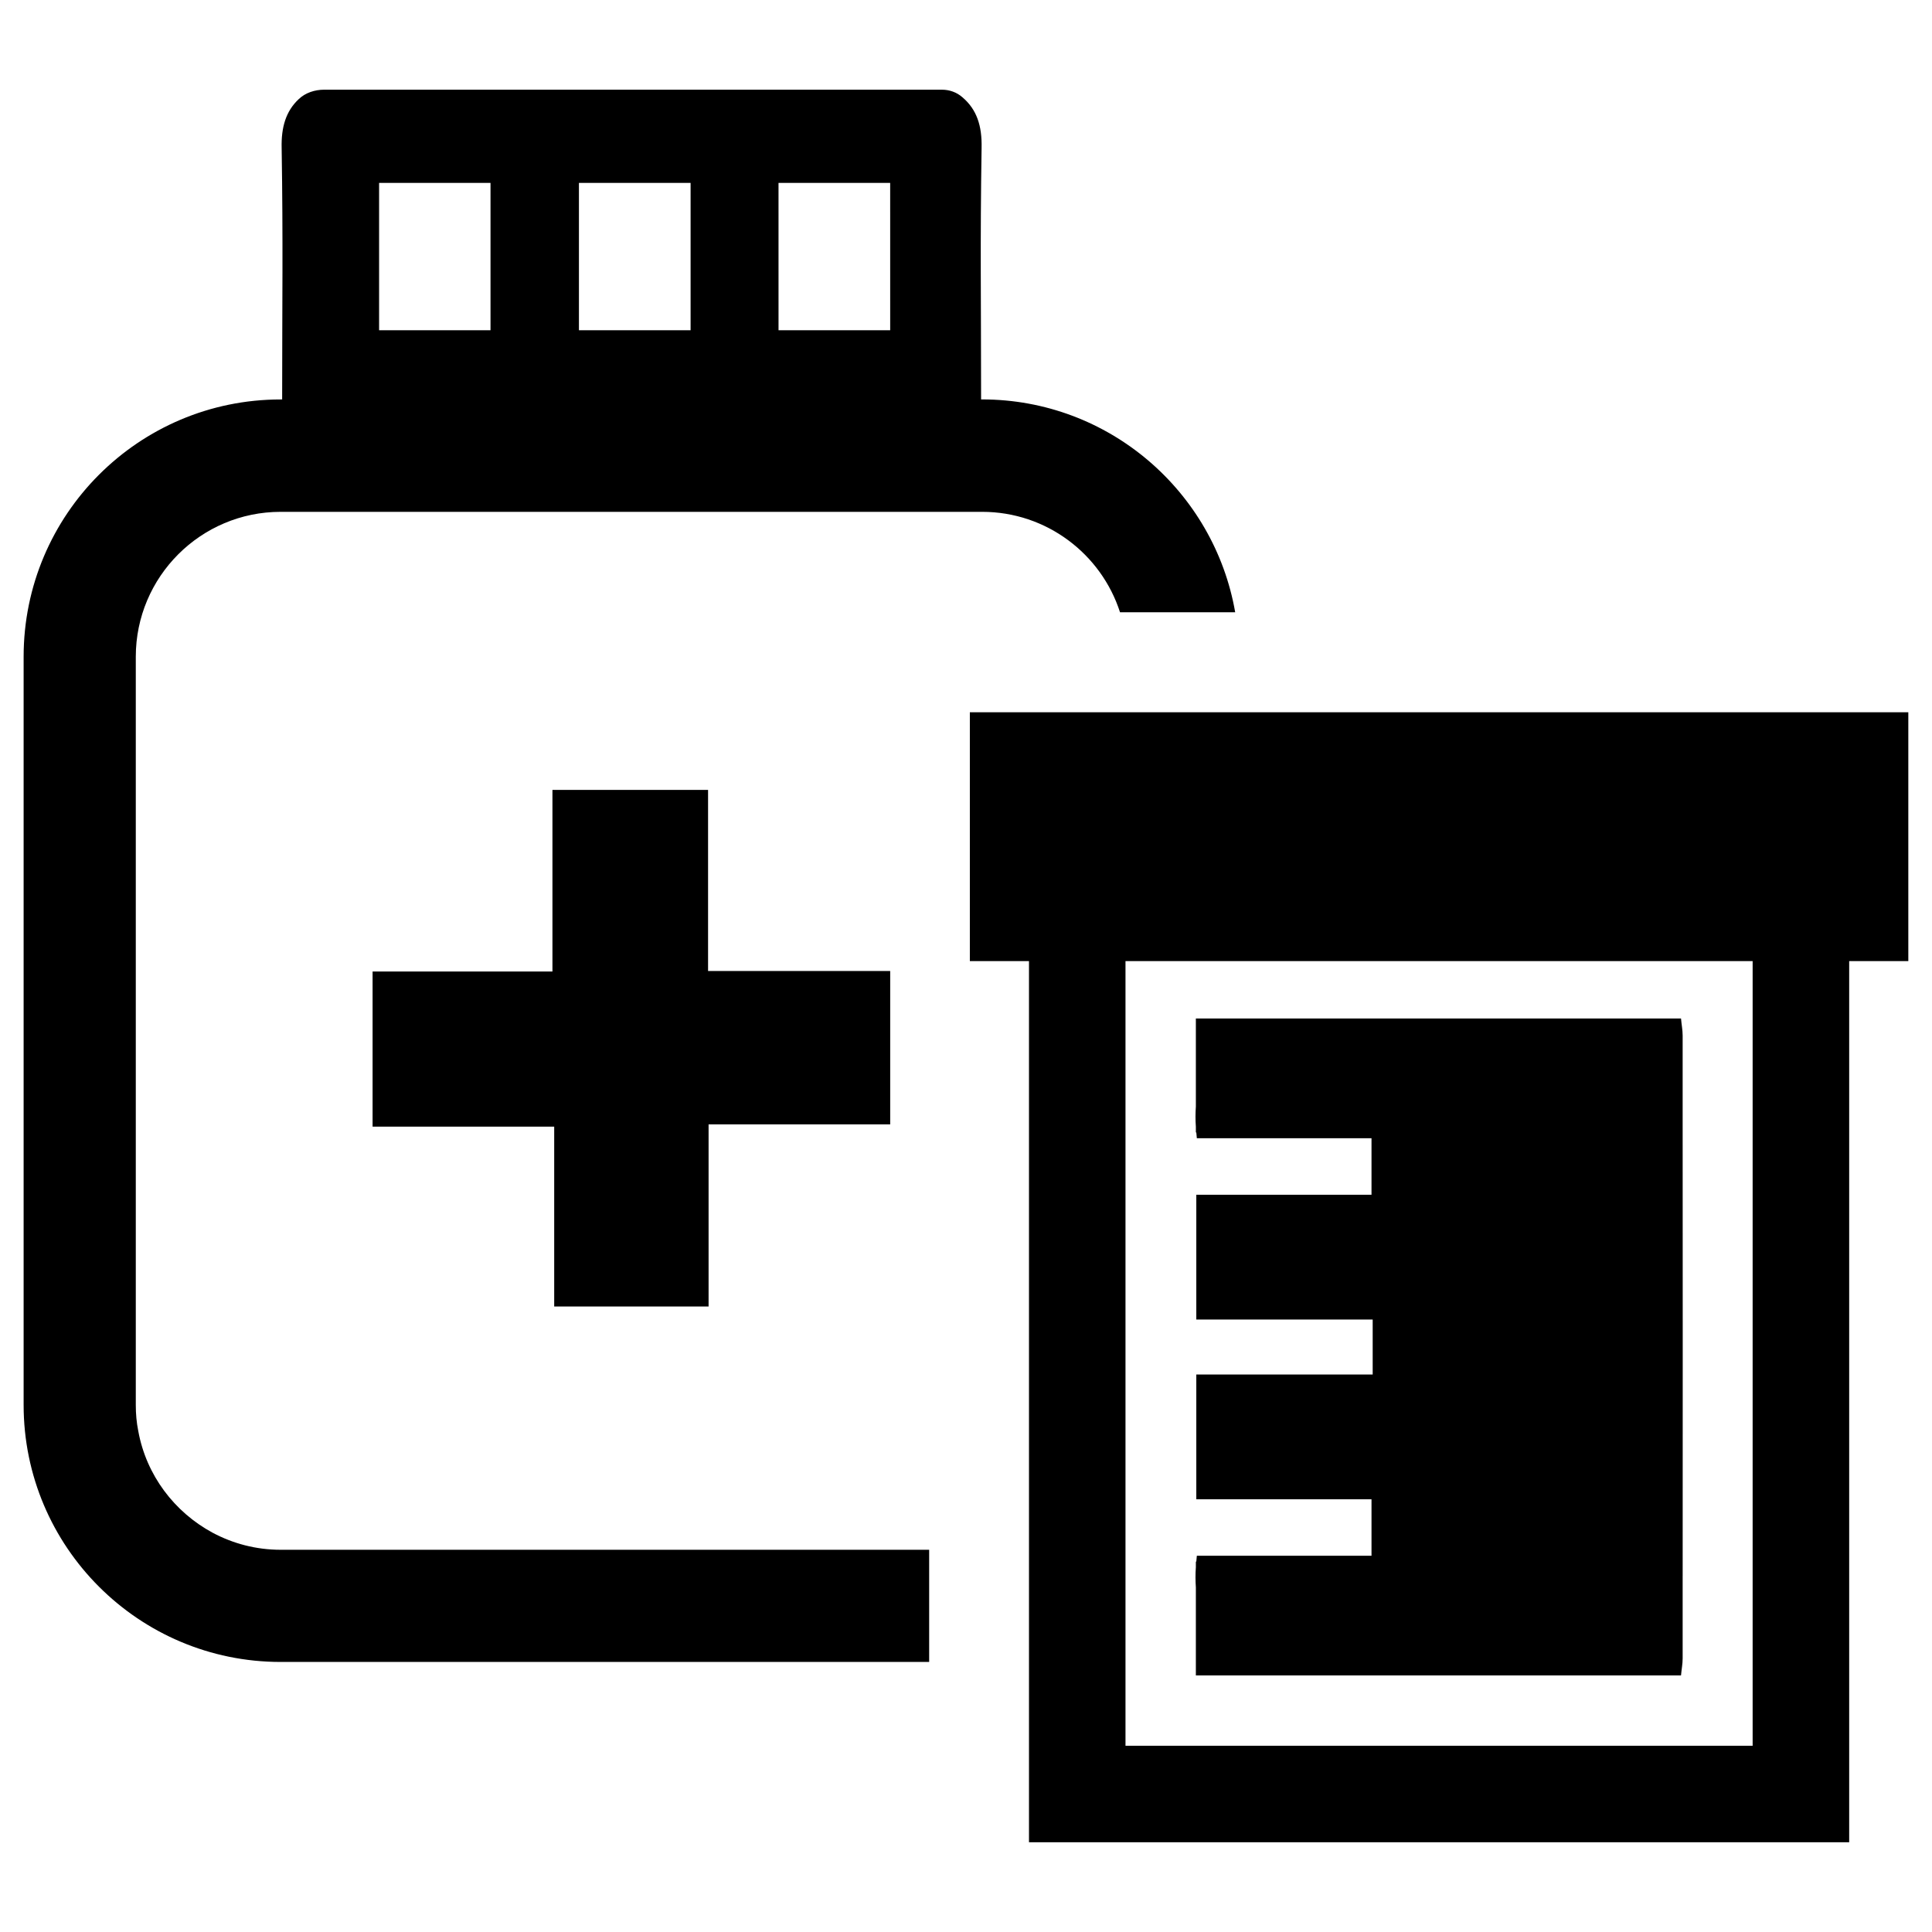
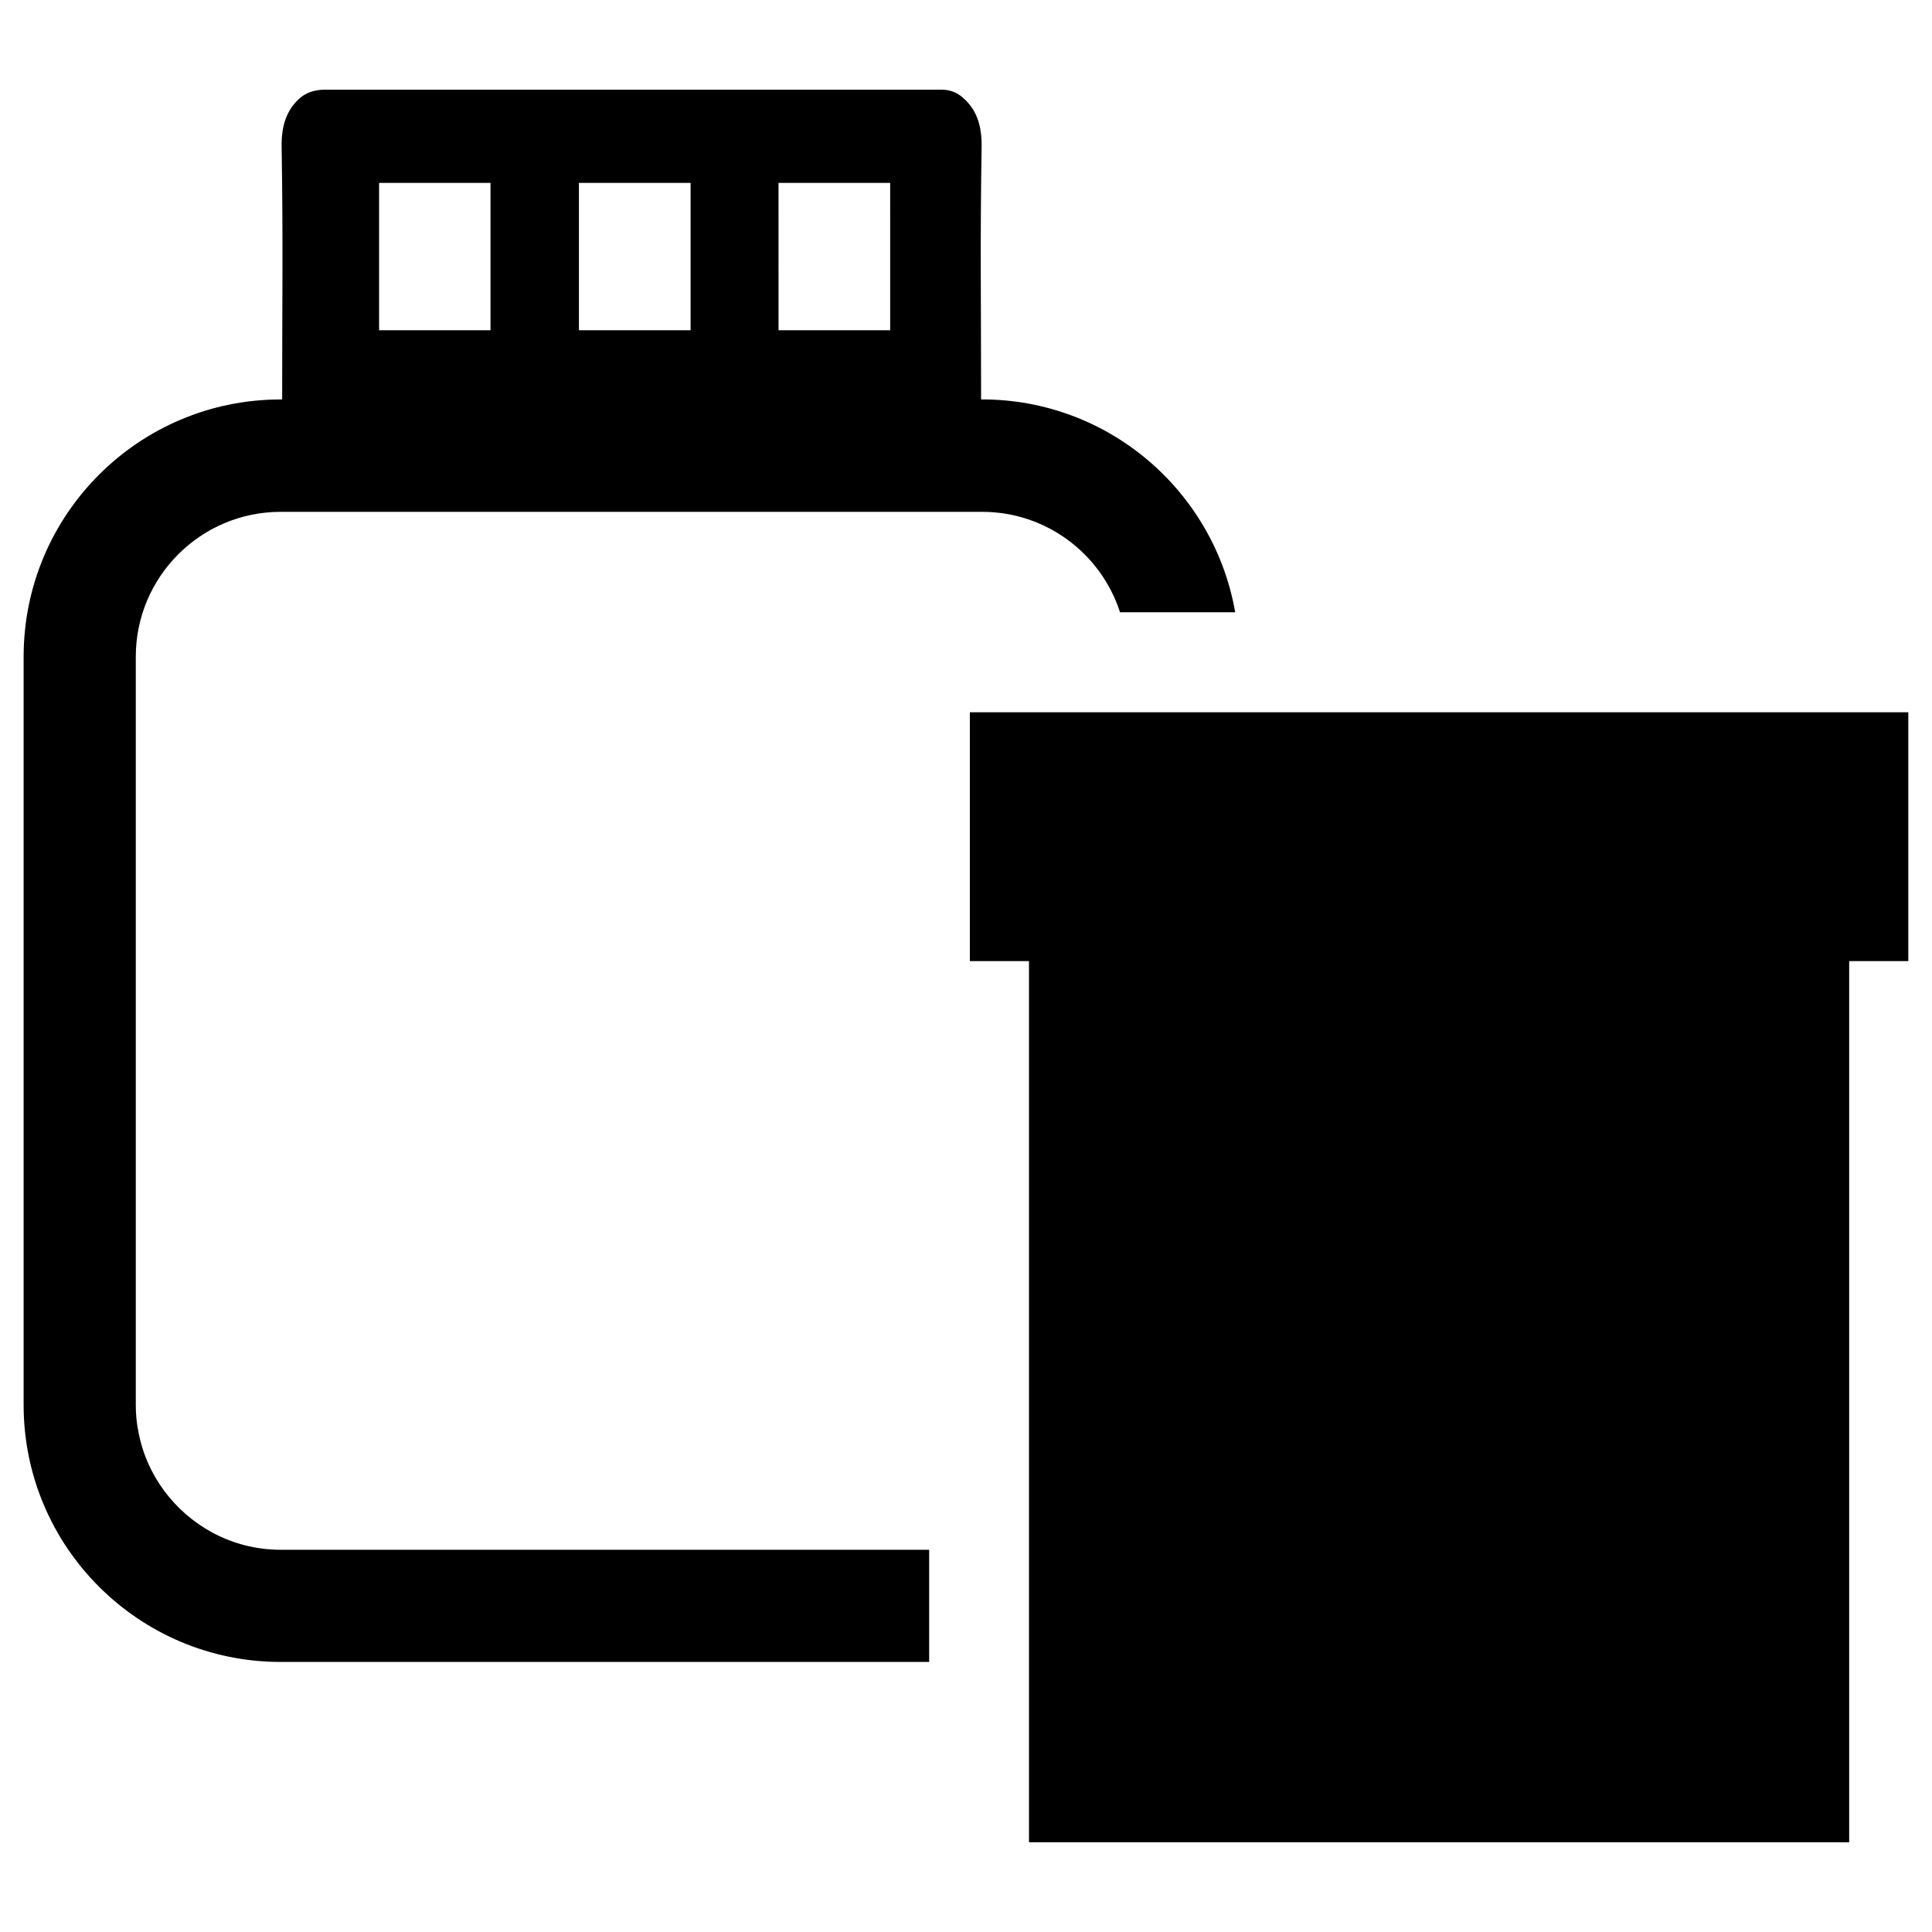
<svg xmlns="http://www.w3.org/2000/svg" fill="#000000" width="800px" height="800px" version="1.1" viewBox="144 144 512 512">
  <g>
-     <path d="m649.74 332.76h-248.72v65.938h15.672v233.52h217.36v-233.52h15.672v-65.945zm-41.273 273.89h-166.2v-207.95h166.2z" />
-     <path d="m589.92 561.62v21.867c0 1.488-0.293 2.883-0.434 4.519l-128.57 0.004v-23.332c-0.117-1.707-0.141-3.488 0-5.359v-1.488h0.117c0.07-0.527 0.07-1.008 0.141-1.535h46.289v-14.973h-46.43v-33.07h46.742v-14.562h-46.742v-33.074h46.43v-14.973h-46.289c-0.07-0.527-0.07-1.031-0.141-1.535h-0.117v-1.512c-0.141-1.875-0.117-3.652 0-5.359v-23.332h128.57c0.141 1.66 0.434 3.055 0.434 4.543v21.867c0.004 40.438 0.051 80.859 0.004 121.3z" />
-     <path d="m379.91 401.33v40.645h-48.129v48.262h-40.914v-47.664h-48.129v-41.109h47.664v-48.129h41.242v47.996z" />
+     <path d="m649.74 332.76h-248.72v65.938h15.672v233.52h217.36v-233.52h15.672v-65.945zm-41.273 273.89h-166.2h166.2z" />
    <path d="m404.27 249.86h-0.27c0-26.348-0.27-41.645 0.133-66.66 0.133-5.824-1.258-10.195-5.102-13.438-1.516-1.332-3.438-1.992-5.422-1.992h-163.71c-2.449 0-4.969 0.797-6.754 2.519-3.379 3.18-4.637 7.414-4.504 12.91 0.395 25.023 0.133 40.312 0.133 66.66h-0.395c-37.605 0-68.117 30.52-68.117 68.188v198.27c0 37.605 30.52 68.117 68.117 68.117h171.86v-29.727h-171.86c-6.559 0-12.641-1.652-18.004-4.504-10.195-5.496-17.609-15.297-19.727-26.945-0.465-2.312-0.66-4.566-0.66-6.949v-198.27c0-21.184 17.207-38.398 38.398-38.398h185.89c17.082 0 31.574 11.188 36.543 26.617h30.52c-5.574-32.043-33.512-56.406-67.07-56.406zm-130.28-18.344h-29.527v-39.051h29.527zm53.023 0h-29.59v-39.051h29.59zm52.895 0h-29.59l-0.004-39.051h29.59z" />
  </g>
</svg>